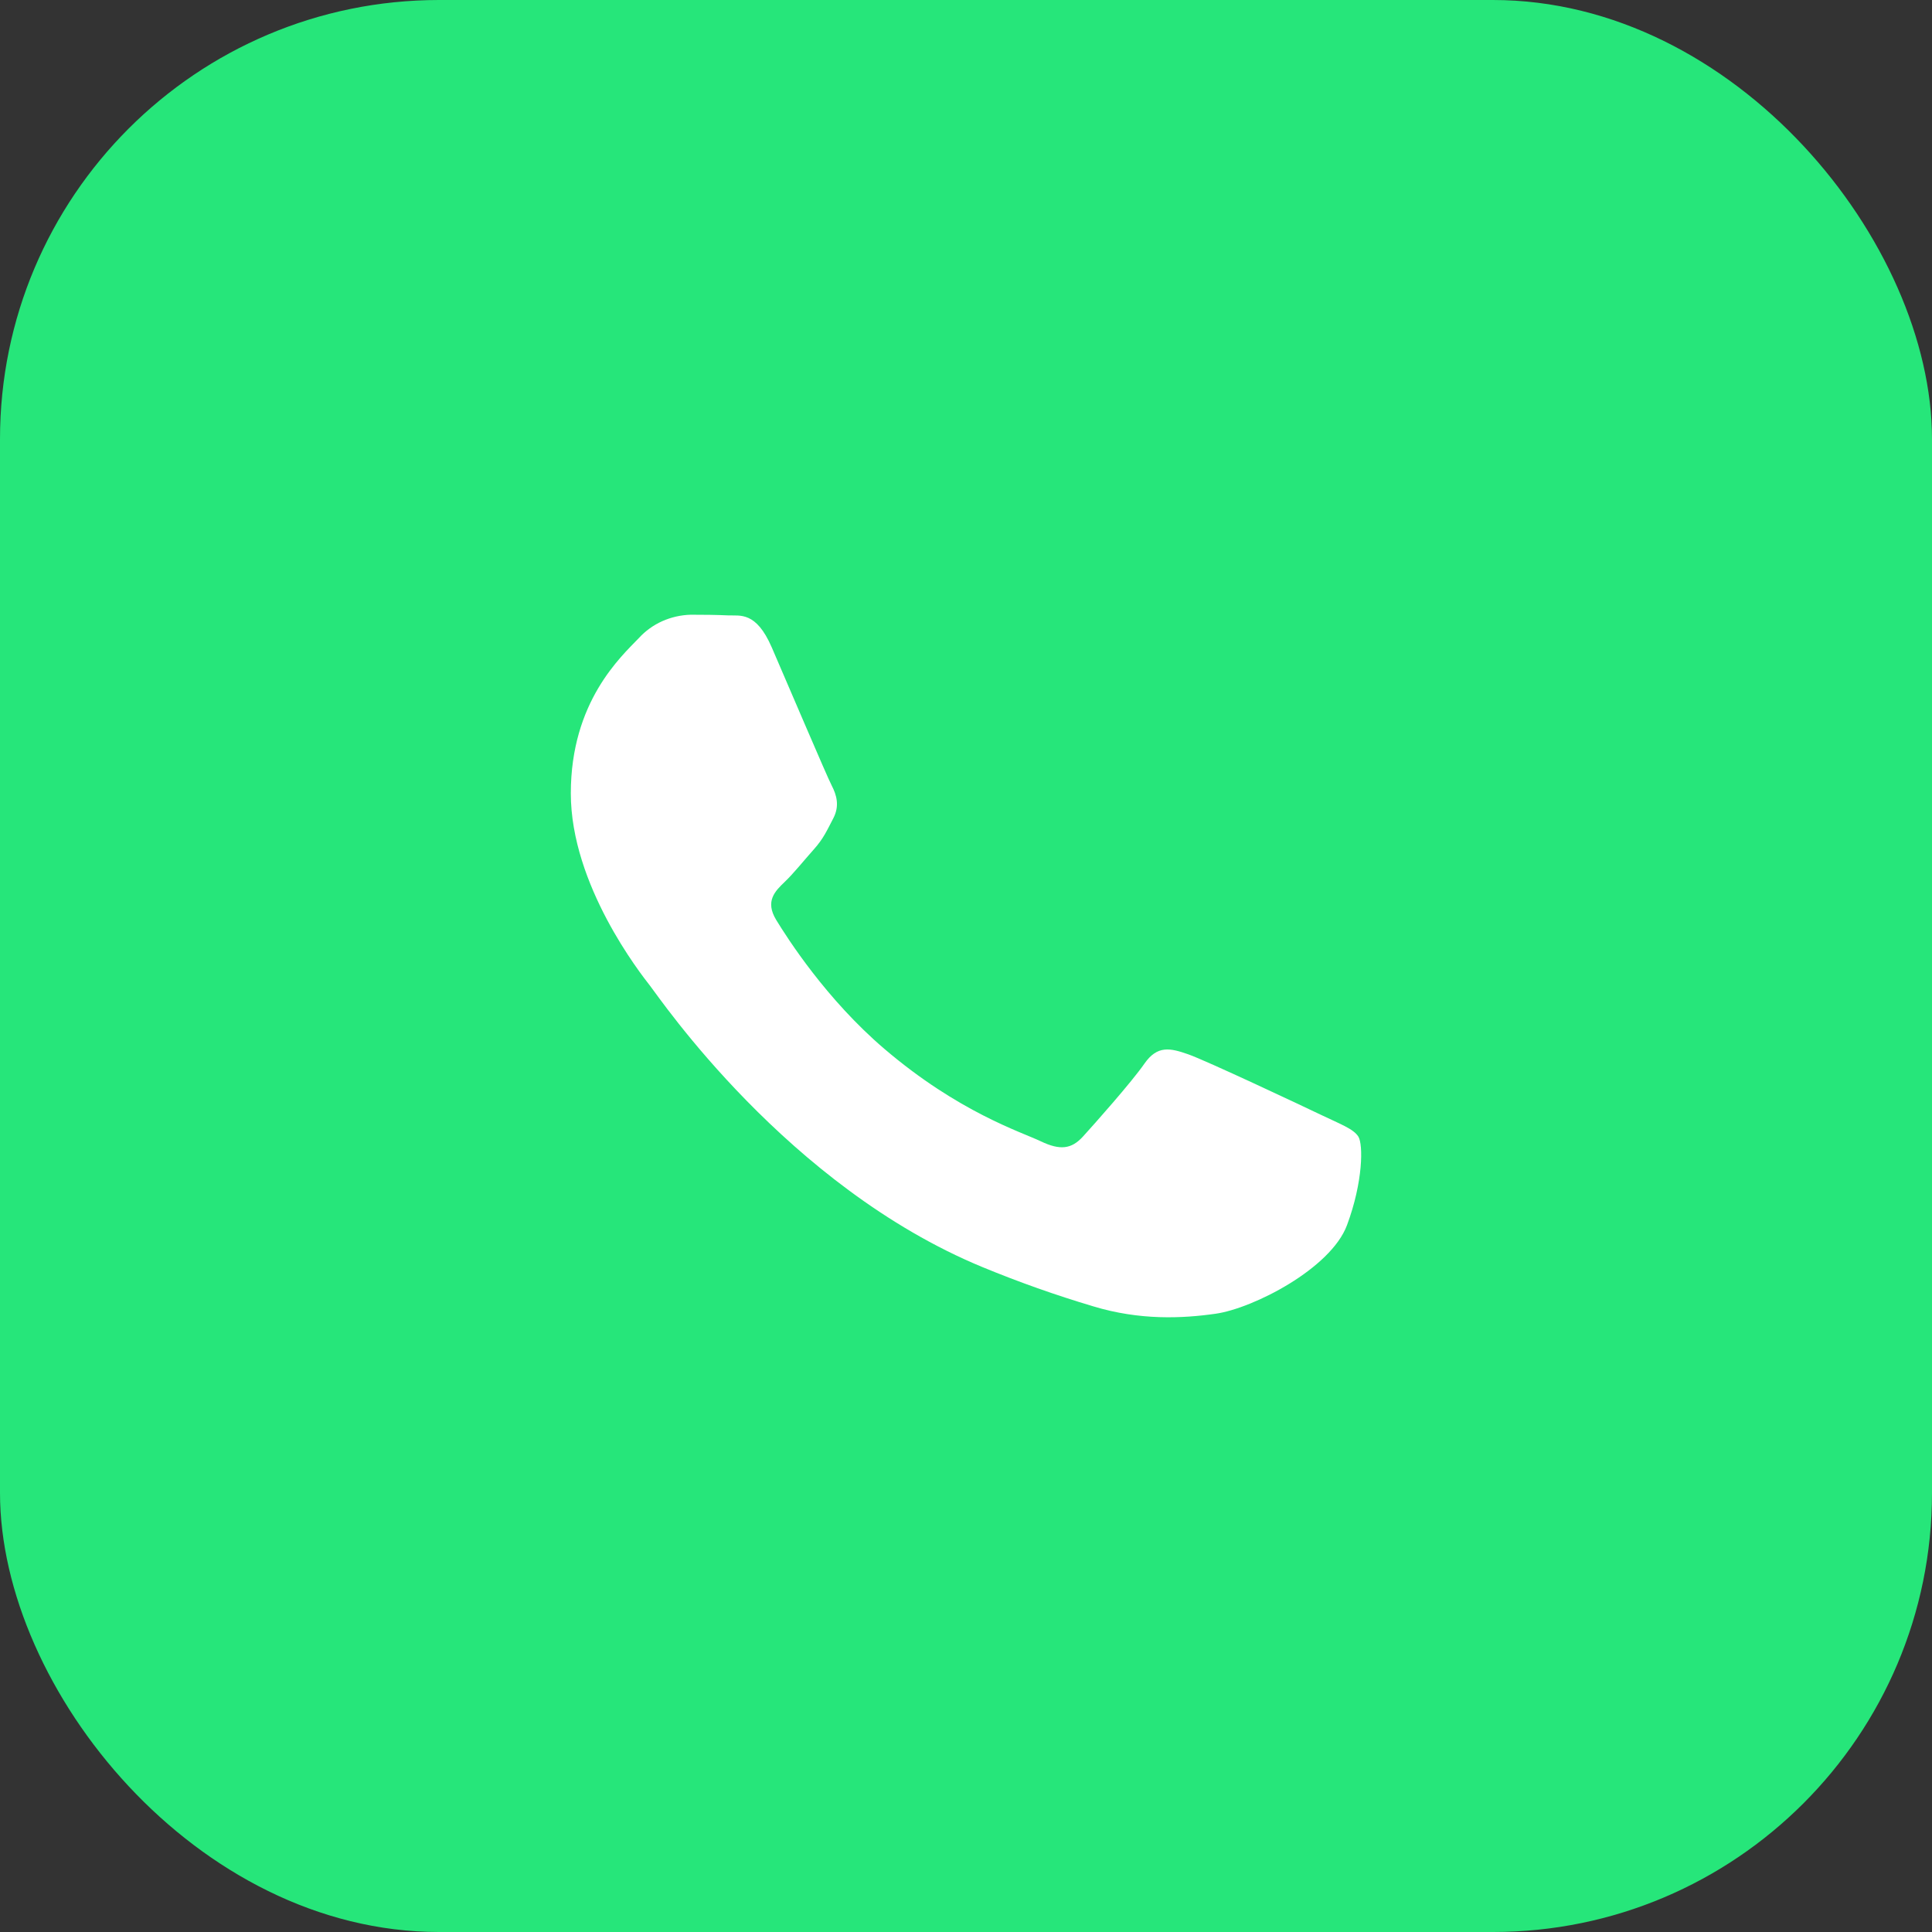
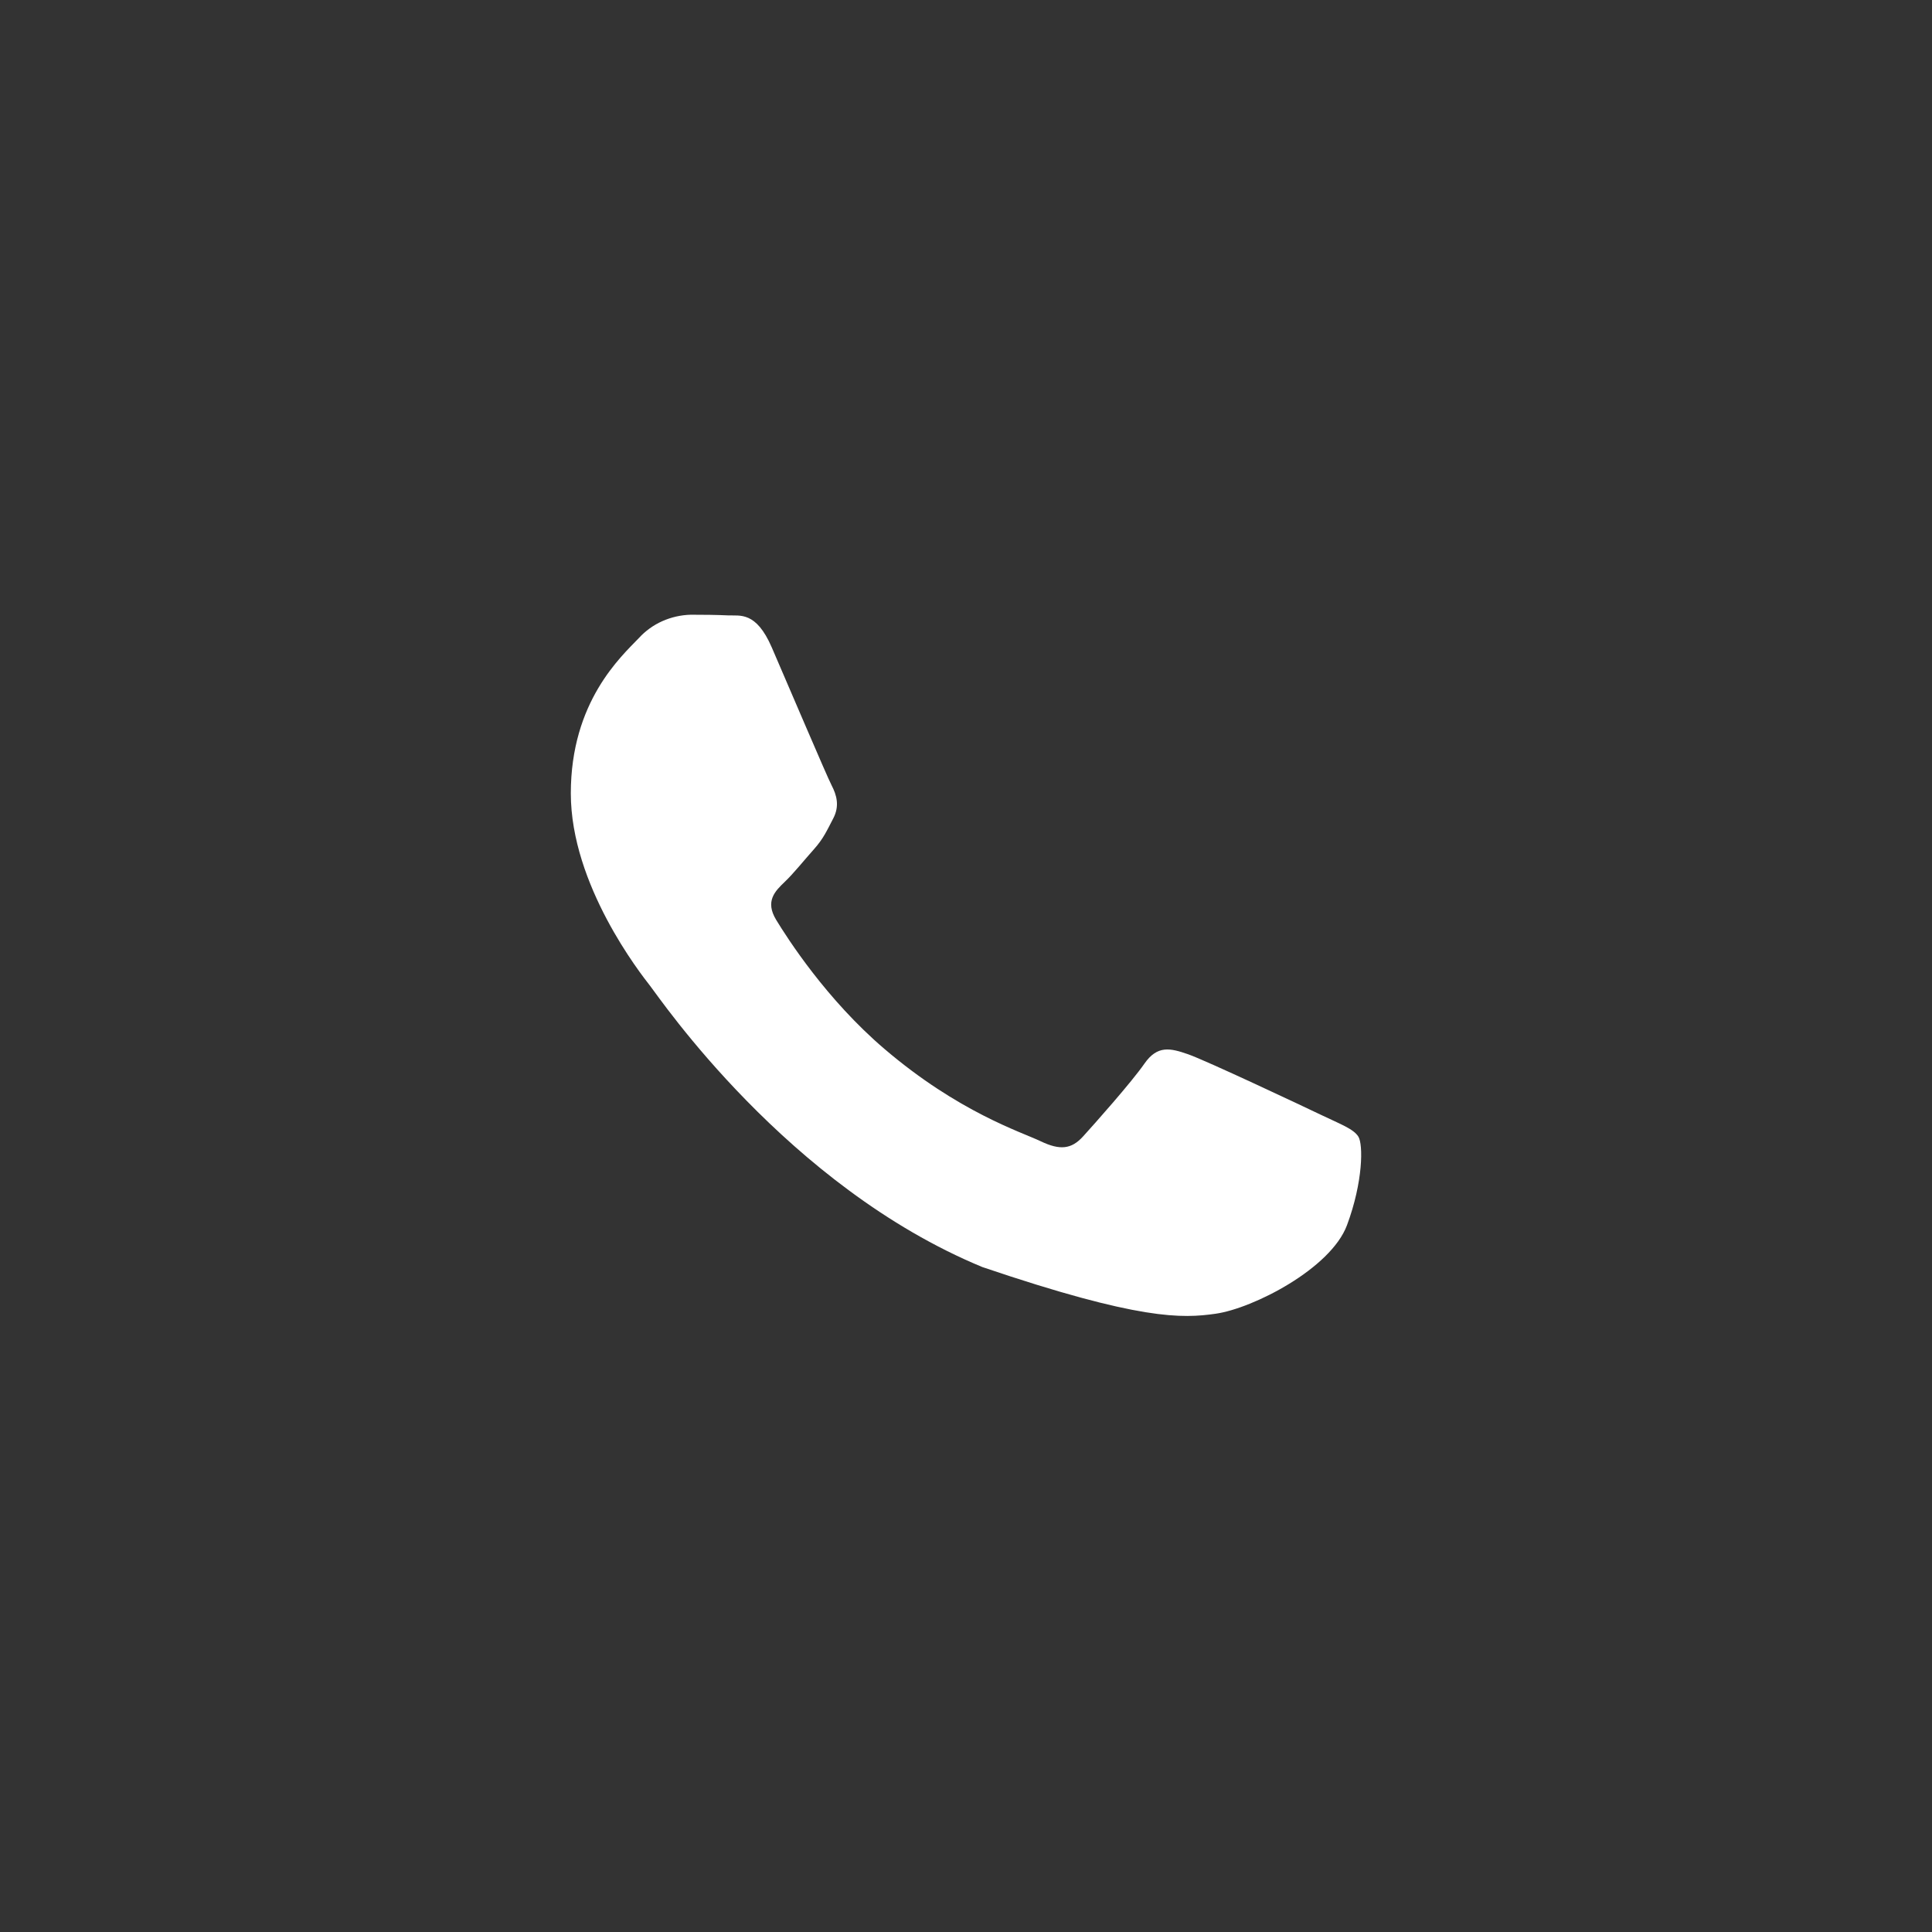
<svg xmlns="http://www.w3.org/2000/svg" width="44" height="44" viewBox="0 0 44 44" fill="none">
  <rect x="0" y="0" width="44" height="44" fill="#333333" stroke="none" />
-   <rect width="44" height="44" rx="10" fill="#26E67A" />
-   <path fill-rule="evenodd" clip-rule="evenodd" d="M30.936 25.886C30.825 25.709 30.529 25.603 30.087 25.391C29.644 25.178 27.466 24.153 27.061 24.011C26.655 23.869 26.359 23.799 26.064 24.223C25.769 24.648 24.92 25.603 24.662 25.886C24.403 26.169 24.145 26.204 23.702 25.992C23.26 25.78 21.833 25.332 20.141 23.887C18.824 22.763 17.936 21.375 17.677 20.95C17.419 20.525 17.65 20.296 17.871 20.085C18.071 19.895 18.315 19.589 18.536 19.342C18.757 19.094 18.831 18.917 18.979 18.634C19.126 18.351 19.052 18.104 18.942 17.891C18.831 17.679 17.945 15.592 17.576 14.743C17.217 13.916 16.852 14.028 16.58 14.015C16.322 14.003 16.026 14 15.731 14C15.507 14.006 15.286 14.056 15.082 14.147C14.879 14.238 14.698 14.369 14.55 14.531C14.144 14.955 13 15.981 13 18.068C13 20.155 14.587 22.172 14.808 22.455C15.03 22.738 17.931 27.02 22.374 28.857C23.198 29.197 24.041 29.496 24.898 29.751C25.959 30.073 26.925 30.028 27.688 29.919C28.539 29.797 30.308 28.893 30.677 27.902C31.046 26.911 31.046 26.063 30.936 25.886Z" fill="white" />
+   <path fill-rule="evenodd" clip-rule="evenodd" d="M30.936 25.886C30.825 25.709 30.529 25.603 30.087 25.391C29.644 25.178 27.466 24.153 27.061 24.011C26.655 23.869 26.359 23.799 26.064 24.223C25.769 24.648 24.92 25.603 24.662 25.886C24.403 26.169 24.145 26.204 23.702 25.992C23.26 25.78 21.833 25.332 20.141 23.887C18.824 22.763 17.936 21.375 17.677 20.95C17.419 20.525 17.65 20.296 17.871 20.085C18.071 19.895 18.315 19.589 18.536 19.342C18.757 19.094 18.831 18.917 18.979 18.634C19.126 18.351 19.052 18.104 18.942 17.891C18.831 17.679 17.945 15.592 17.576 14.743C17.217 13.916 16.852 14.028 16.58 14.015C16.322 14.003 16.026 14 15.731 14C15.507 14.006 15.286 14.056 15.082 14.147C14.879 14.238 14.698 14.369 14.55 14.531C14.144 14.955 13 15.981 13 18.068C13 20.155 14.587 22.172 14.808 22.455C15.03 22.738 17.931 27.02 22.374 28.857C25.959 30.073 26.925 30.028 27.688 29.919C28.539 29.797 30.308 28.893 30.677 27.902C31.046 26.911 31.046 26.063 30.936 25.886Z" fill="white" />
</svg>